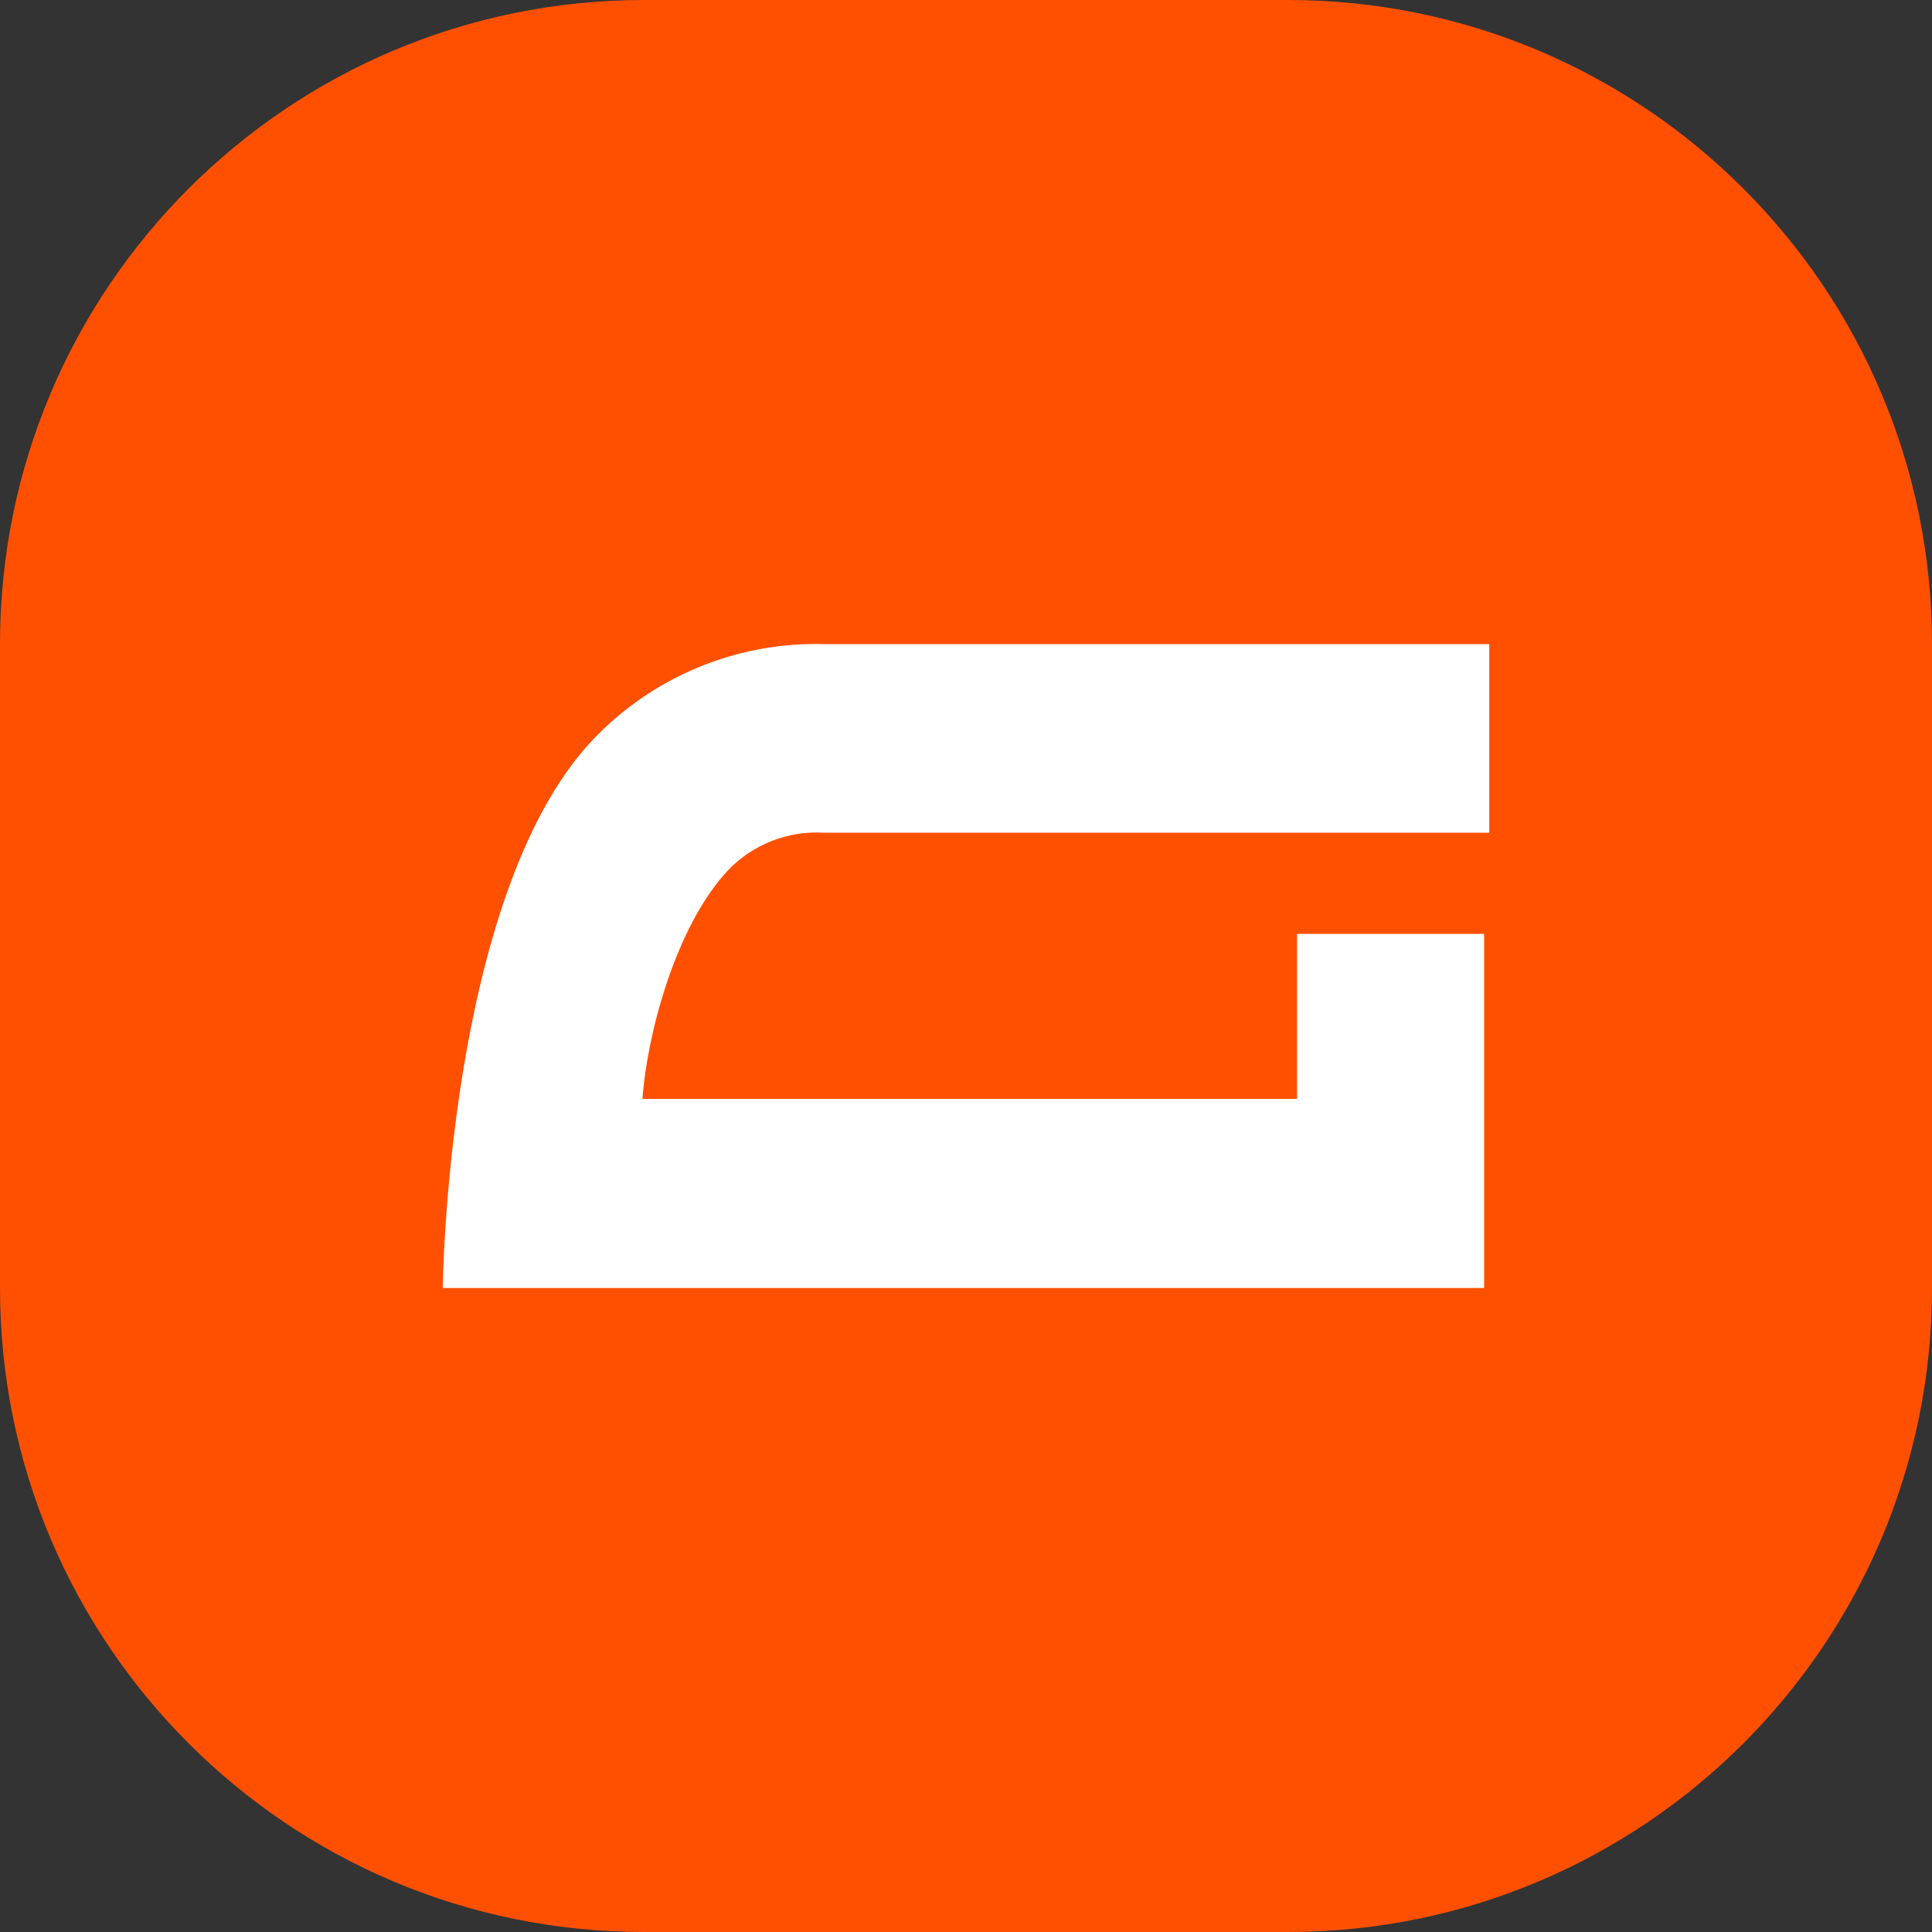
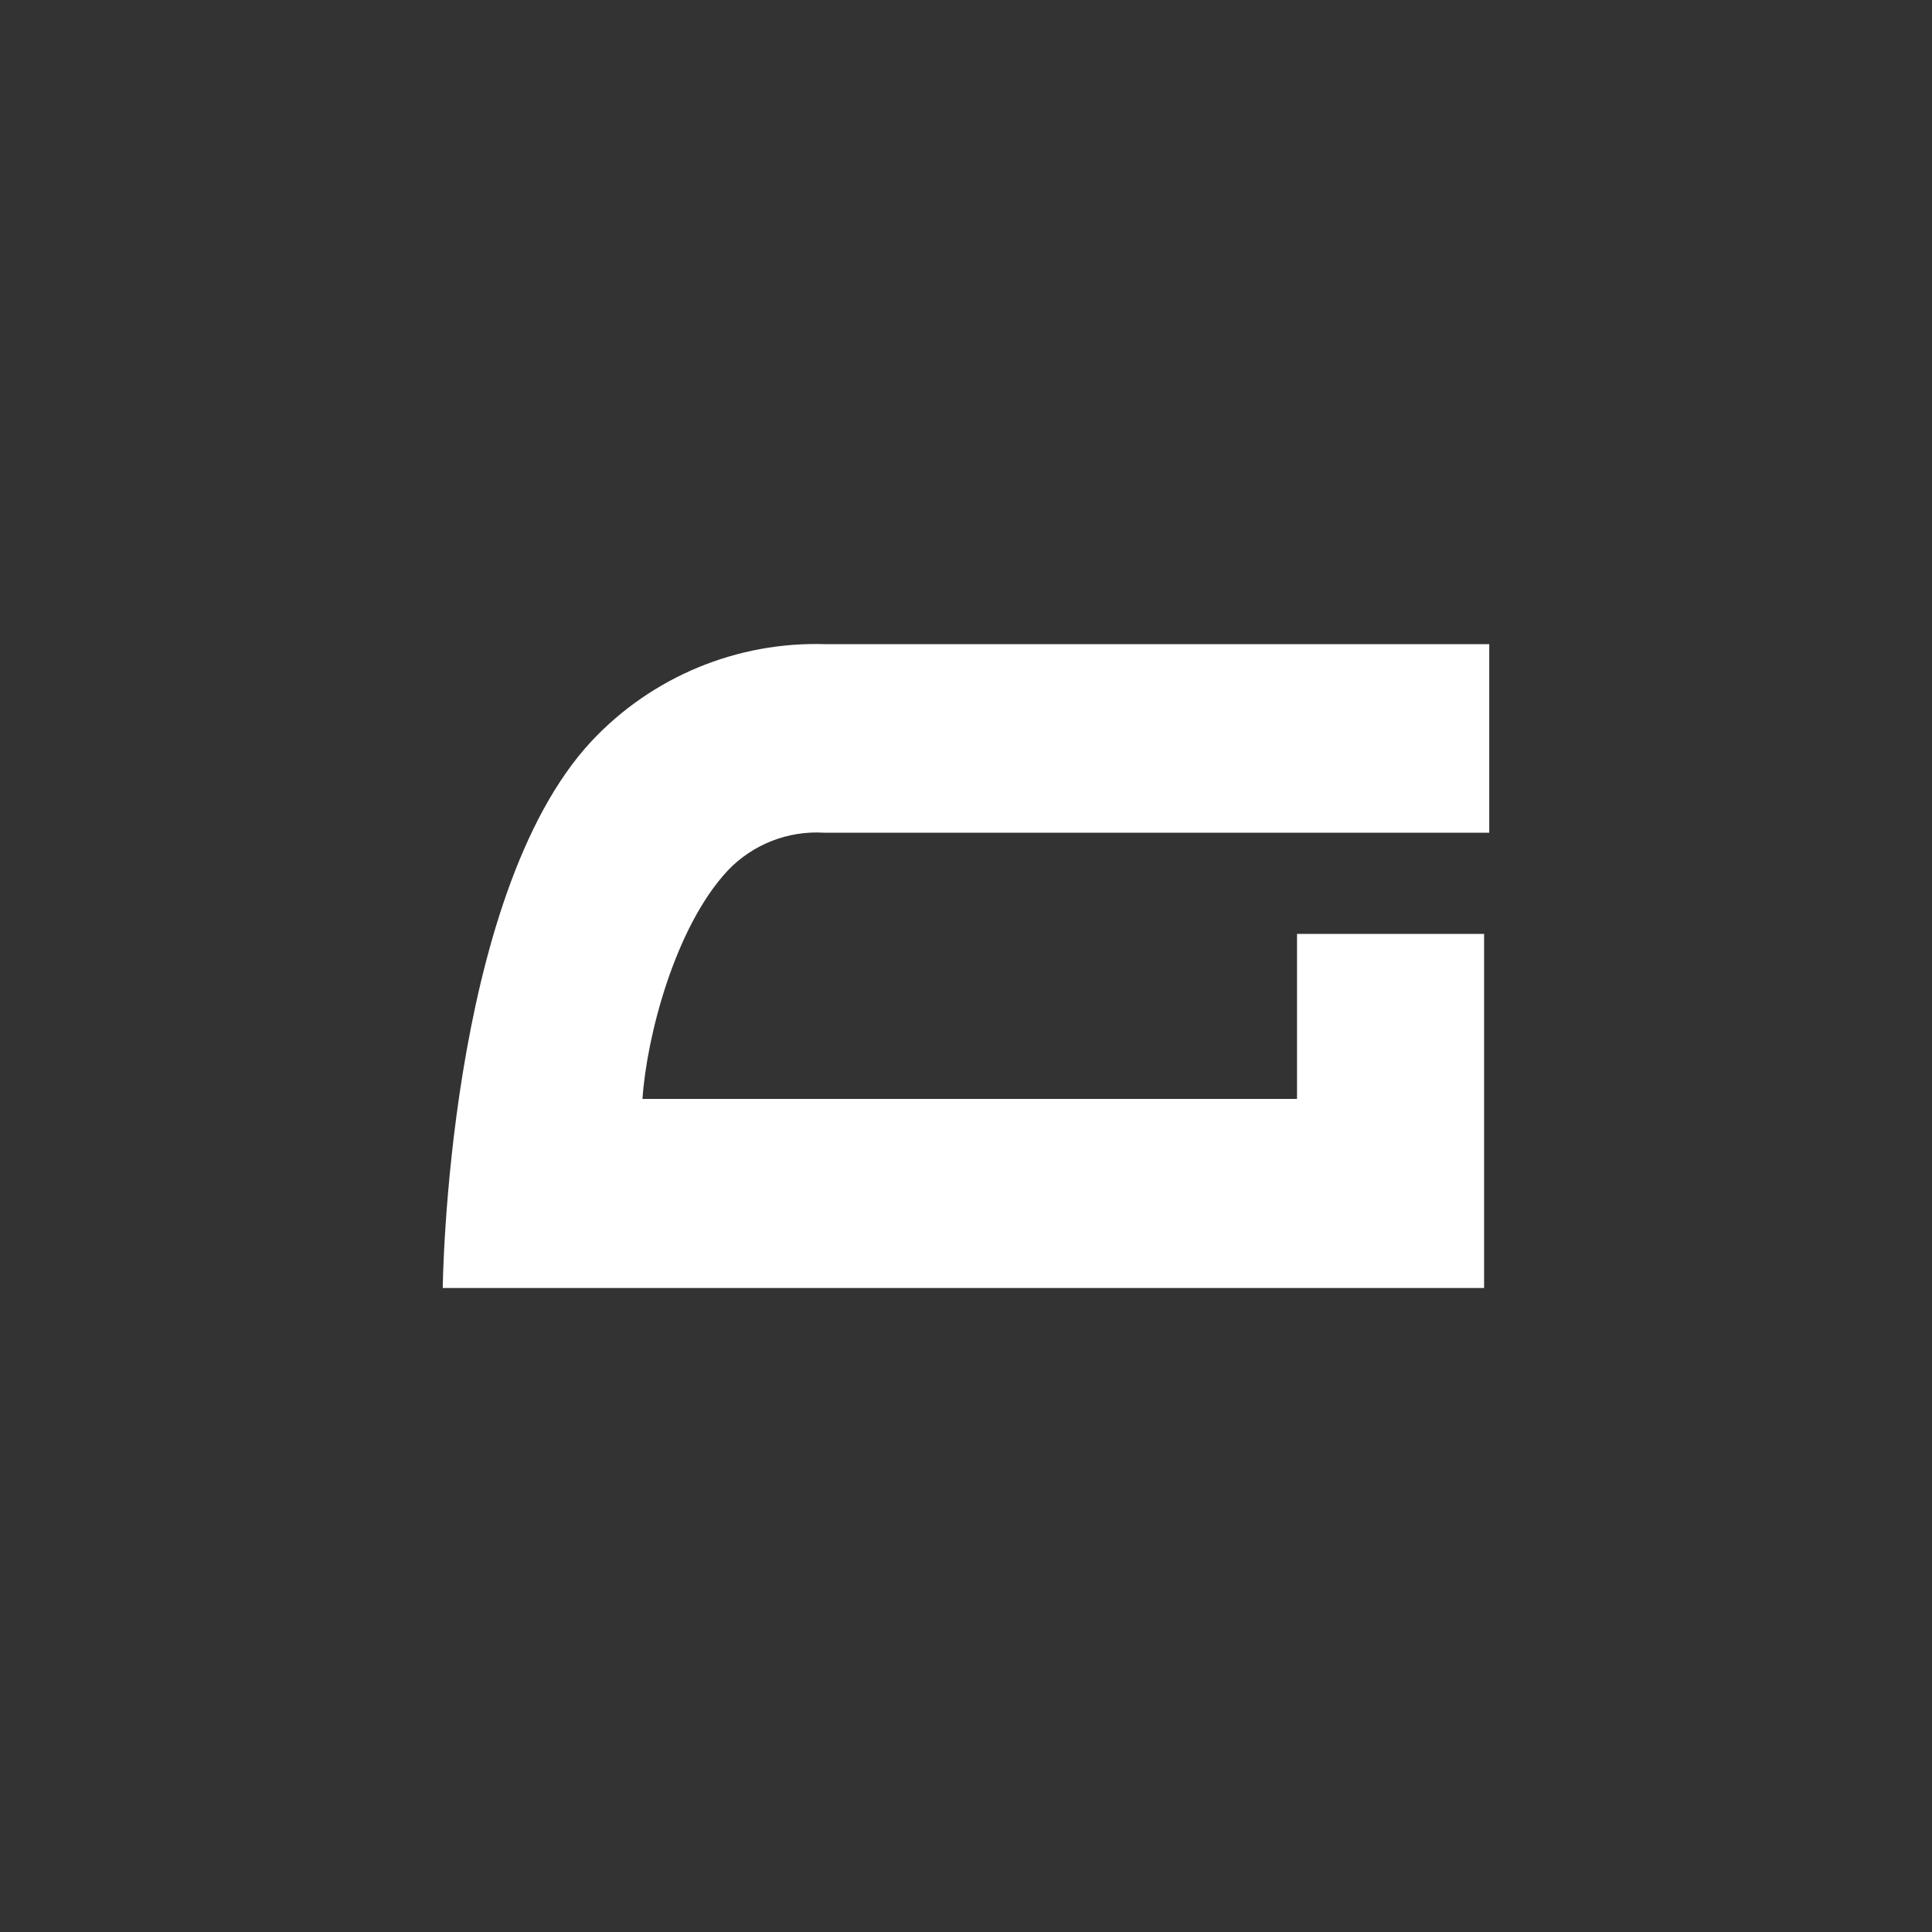
<svg xmlns="http://www.w3.org/2000/svg" width="48" height="48" viewBox="0 0 48 48" fill="none">
  <rect x="0" y="0" width="48" height="48" fill="#333333" stroke="none" />
-   <path d="M0 16C0 7.163 7.163 0 16 0H32C40.837 0 48 7.163 48 16V32C48 40.837 40.837 48 32 48H16C7.163 48 0 40.837 0 32V16Z" fill="#FF5002" />
  <path d="M20.469 20.688H37V16.004H20.508C18.313 15.935 16.195 16.814 14.694 18.416C11.096 22.281 11 32 11 32H36.872V23.202H32.224V27.303H15.962C16.064 25.774 16.762 23.042 18.081 21.628C18.7 20.979 19.573 20.635 20.469 20.688Z" fill="white" />
</svg>